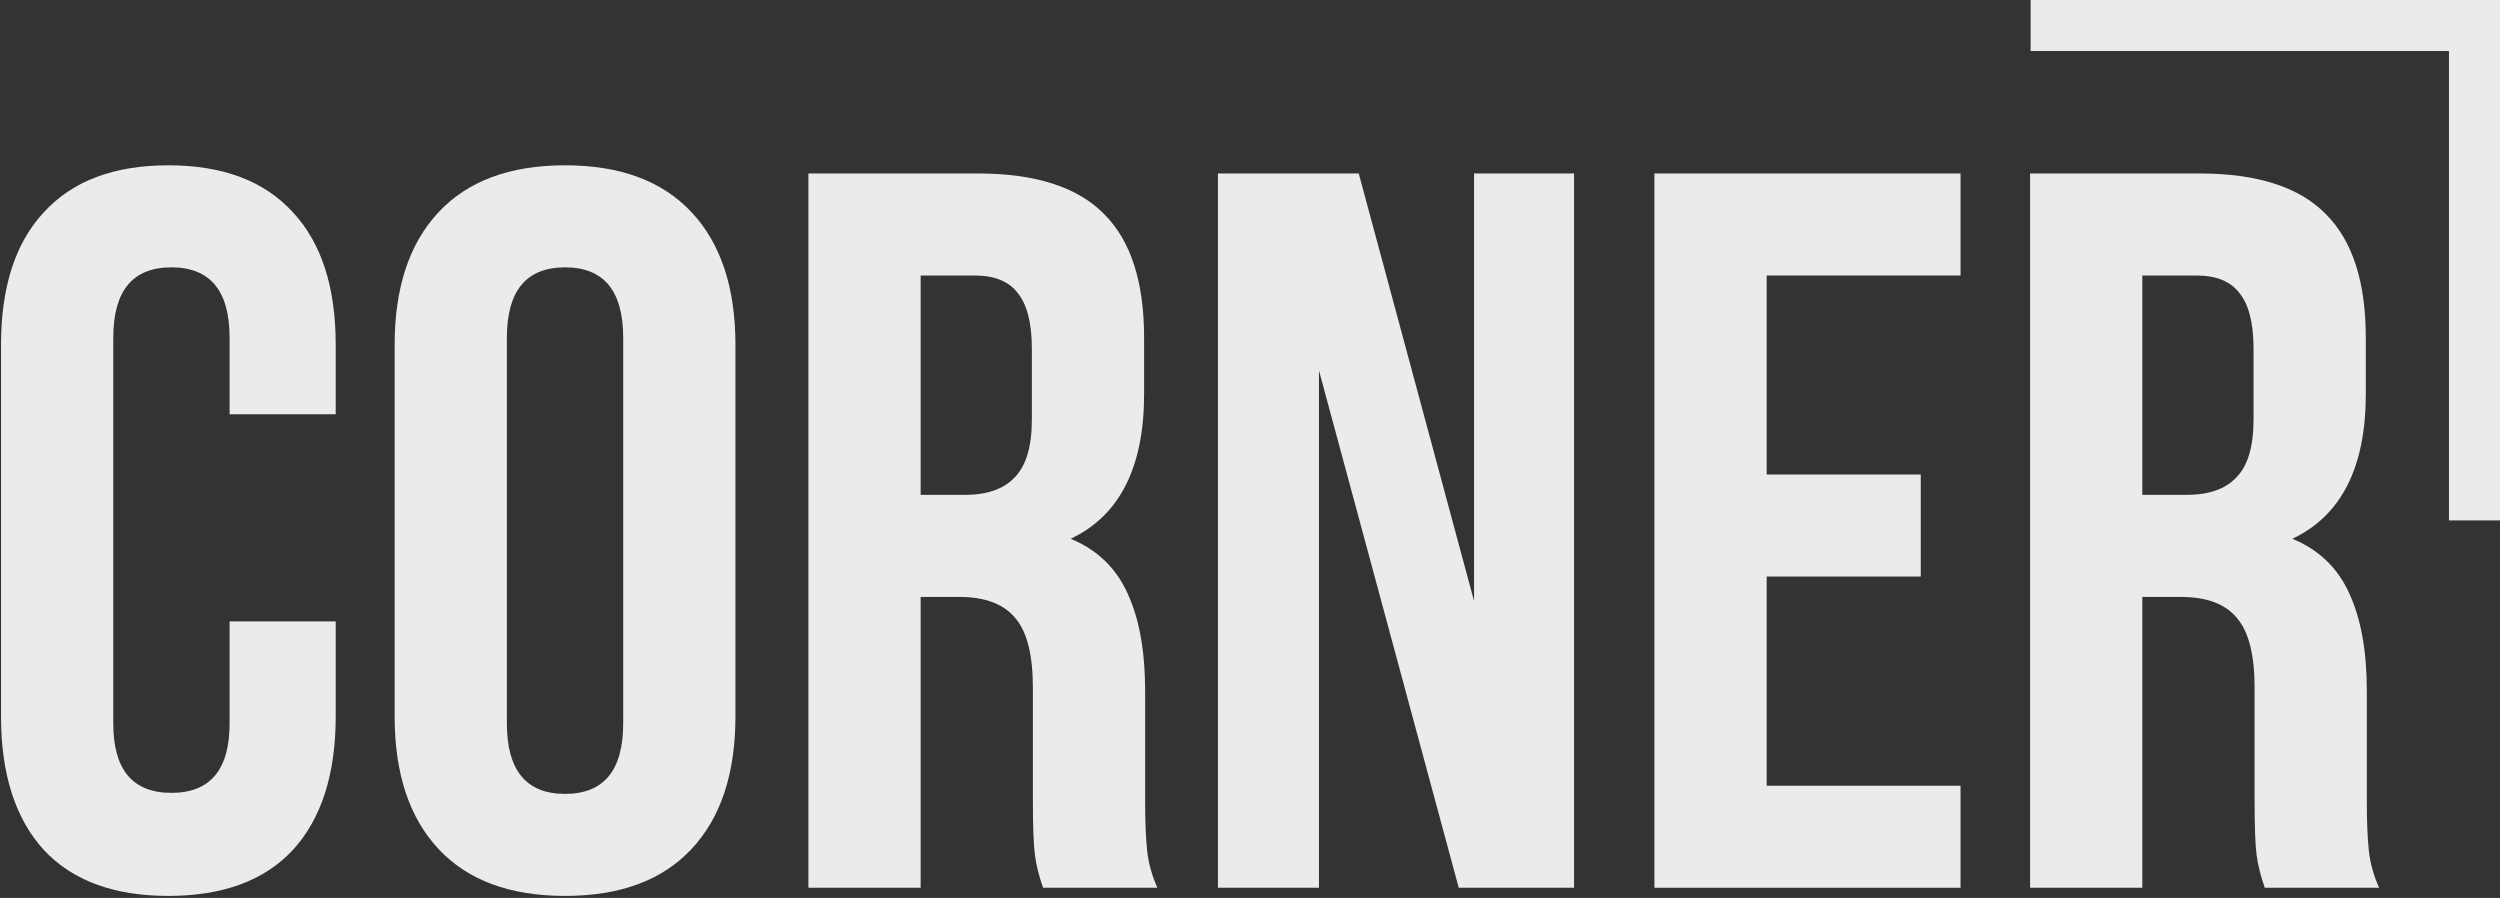
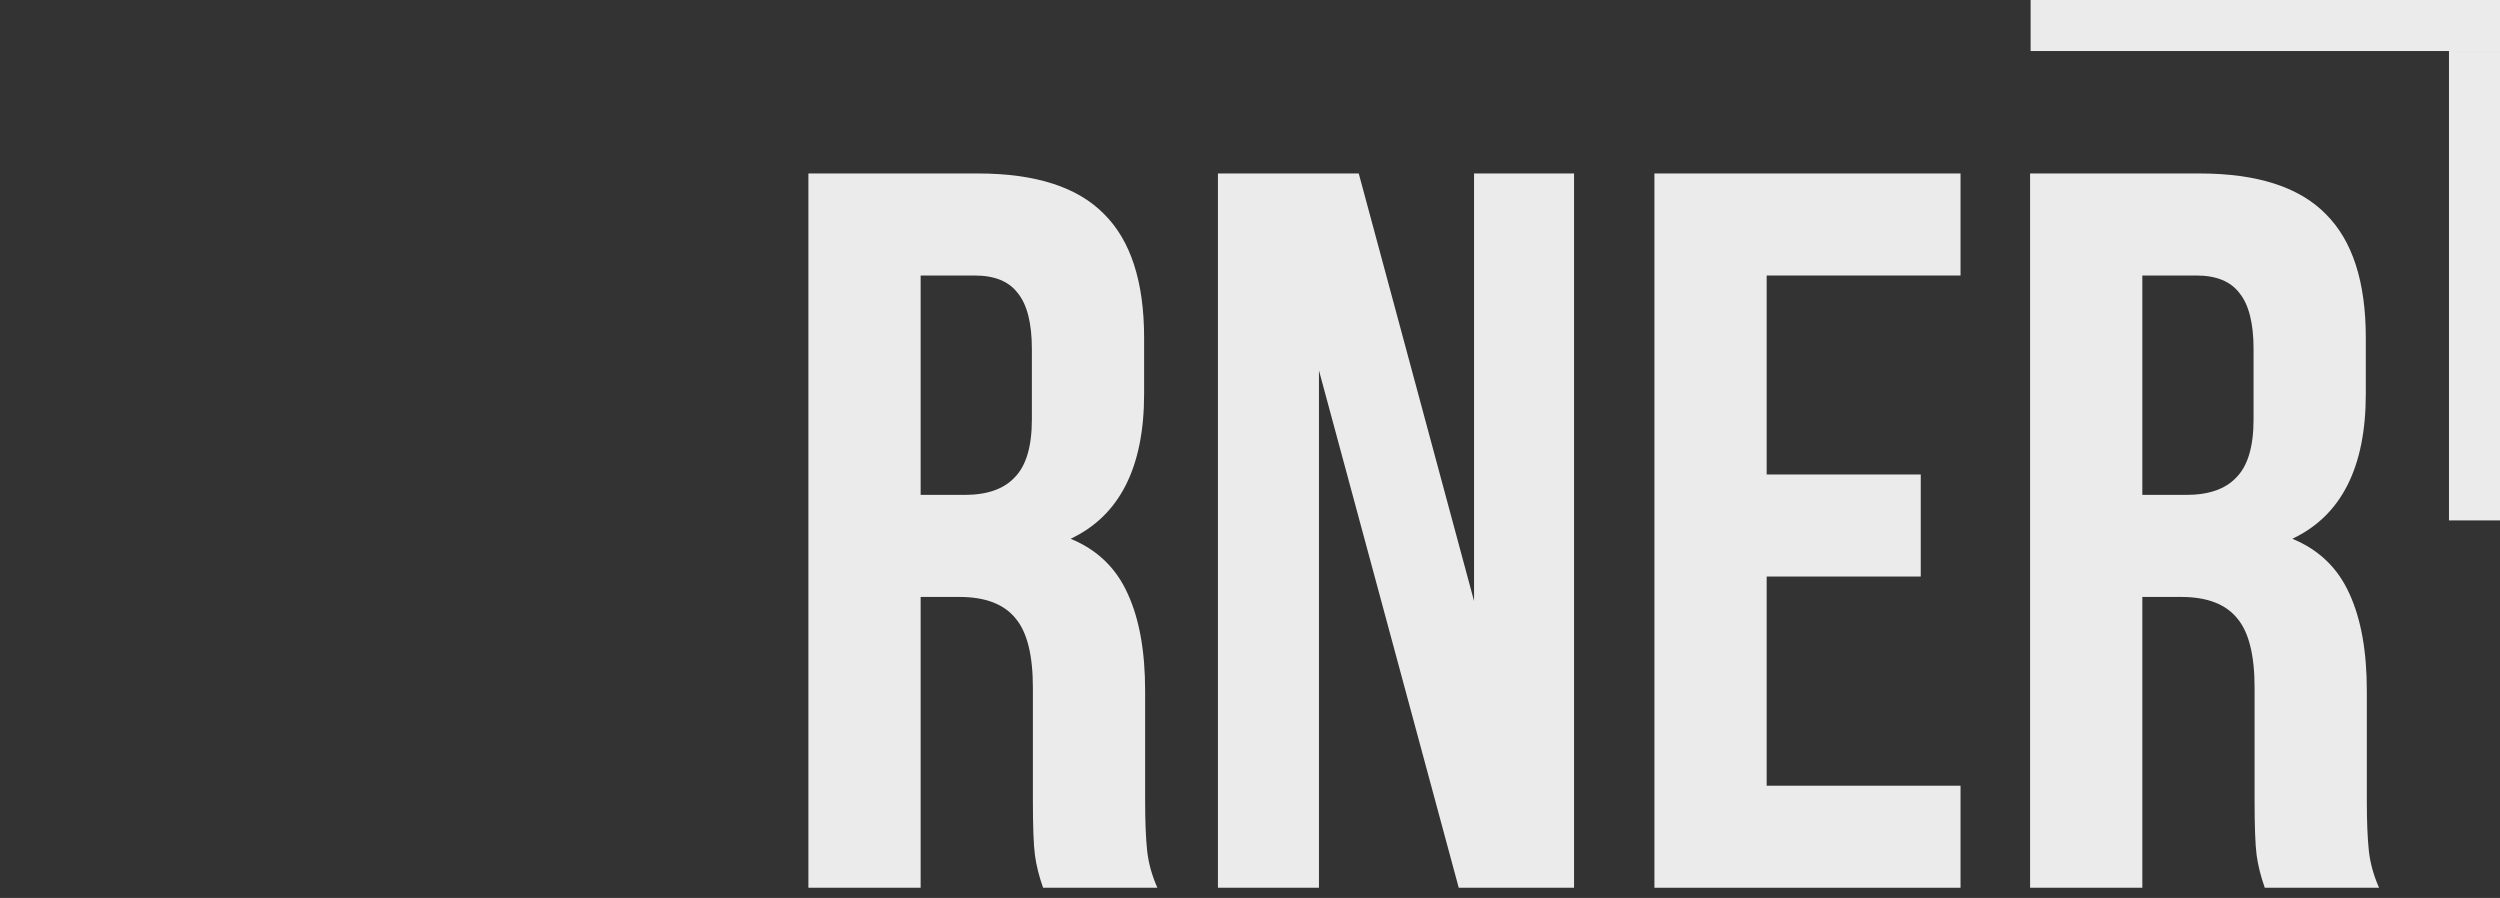
<svg xmlns="http://www.w3.org/2000/svg" fill="none" viewBox="0 0 245 88" height="88" width="245">
  <rect x="0" y="0" width="245" height="88" fill="#333333" stroke="none" />
  <path fill="#ECEBEB" d="M221.949 87C221.549 85.867 221.283 84.8 221.149 83.8C221.016 82.8 220.949 81 220.949 78.4V67.4C220.949 64.2 220.383 61.933 219.249 60.6C218.116 59.2 216.283 58.5 213.749 58.5H209.949V87H198.949V17H215.549C221.216 17 225.349 18.333 227.949 21C230.549 23.6 231.849 27.633 231.849 33.1V38.6C231.849 45.8 229.449 50.533 224.649 52.8C227.249 53.867 229.116 55.667 230.249 58.2C231.383 60.667 231.949 63.833 231.949 67.7V78.5C231.949 80.5 232.016 82.133 232.149 83.4C232.283 84.6 232.616 85.8 233.149 87H221.949ZM209.949 48.5H214.249C216.449 48.5 218.083 47.933 219.149 46.8C220.283 45.667 220.849 43.767 220.849 41.1V34.2C220.849 31.667 220.383 29.833 219.449 28.7C218.583 27.567 217.183 27 215.249 27H209.949V48.5Z" />
  <path fill="#ECEBEB" d="M188.233 46.5V56.5H173.133V77H192.133V87H162.133V17H192.133V27H173.133V46.5H188.233Z" />
  <path fill="#ECEBEB" d="M129.257 87H119.357V17H133.157L144.457 58.9V17H154.257V87H142.957L129.257 36.3V87Z" />
  <path fill="#ECEBEB" d="M102.223 87C101.823 85.867 101.556 84.8 101.423 83.8C101.289 82.8 101.223 81 101.223 78.4V67.4C101.223 64.2 100.656 61.933 99.523 60.6C98.389 59.2 96.556 58.5 94.023 58.5H90.223V87H79.223V17H95.823C101.489 17 105.623 18.333 108.223 21C110.823 23.6 112.123 27.633 112.123 33.1V38.6C112.123 45.8 109.723 50.533 104.923 52.8C107.523 53.867 109.389 55.667 110.523 58.2C111.656 60.667 112.223 63.833 112.223 67.7V78.5C112.223 80.5 112.289 82.133 112.423 83.4C112.556 84.6 112.889 85.8 113.423 87H102.223ZM90.223 48.5H94.523C96.723 48.5 98.356 47.933 99.423 46.8C100.556 45.667 101.123 43.767 101.123 41.1V34.2C101.123 31.667 100.656 29.833 99.723 28.7C98.856 27.567 97.456 27 95.523 27H90.223V48.5Z" />
-   <path fill="#ECEBEB" d="M38.674 33.8C38.674 28.2 40.108 23.867 42.974 20.8C45.841 17.733 49.974 16.2 55.374 16.2C60.774 16.2 64.908 17.733 67.774 20.8C70.641 23.867 72.074 28.2 72.074 33.8V70.2C72.074 75.8 70.641 80.133 67.774 83.2C64.908 86.267 60.774 87.8 55.374 87.8C49.974 87.8 45.841 86.267 42.974 83.2C40.108 80.133 38.674 75.8 38.674 70.2V33.8ZM49.674 70.9C49.674 75.5 51.574 77.8 55.374 77.8C59.174 77.8 61.074 75.5 61.074 70.9V33.1C61.074 28.5 59.174 26.2 55.374 26.2C51.574 26.2 49.674 28.5 49.674 33.1V70.9Z" />
-   <path fill="#ECEBEB" d="M32.9 70.2C32.9 75.867 31.5 80.233 28.7 83.3C25.9 86.3 21.833 87.8 16.5 87.8C11.167 87.8 7.1 86.3 4.3 83.3C1.5 80.233 0.1 75.867 0.1 70.2V33.8C0.1 28.133 1.5 23.8 4.3 20.8C7.1 17.733 11.167 16.2 16.5 16.2C21.833 16.2 25.9 17.733 28.7 20.8C31.5 23.8 32.9 28.133 32.9 33.8V40.6H22.5V33.1C22.5 28.5 20.6 26.2 16.8 26.2C13 26.2 11.1 28.5 11.1 33.1V70.9C11.1 75.433 13 77.7 16.8 77.7C20.6 77.7 22.5 75.433 22.5 70.9V60.9H32.9V70.2Z" />
  <path fill="#ECEBEB" d="M245 5L199 5L199 0L245 -4.02145e-06L245 5Z" clip-rule="evenodd" fill-rule="evenodd" />
  <path fill="#ECEBEB" d="M240 51L240 5L245 5L245 51L240 51Z" clip-rule="evenodd" fill-rule="evenodd" />
</svg>